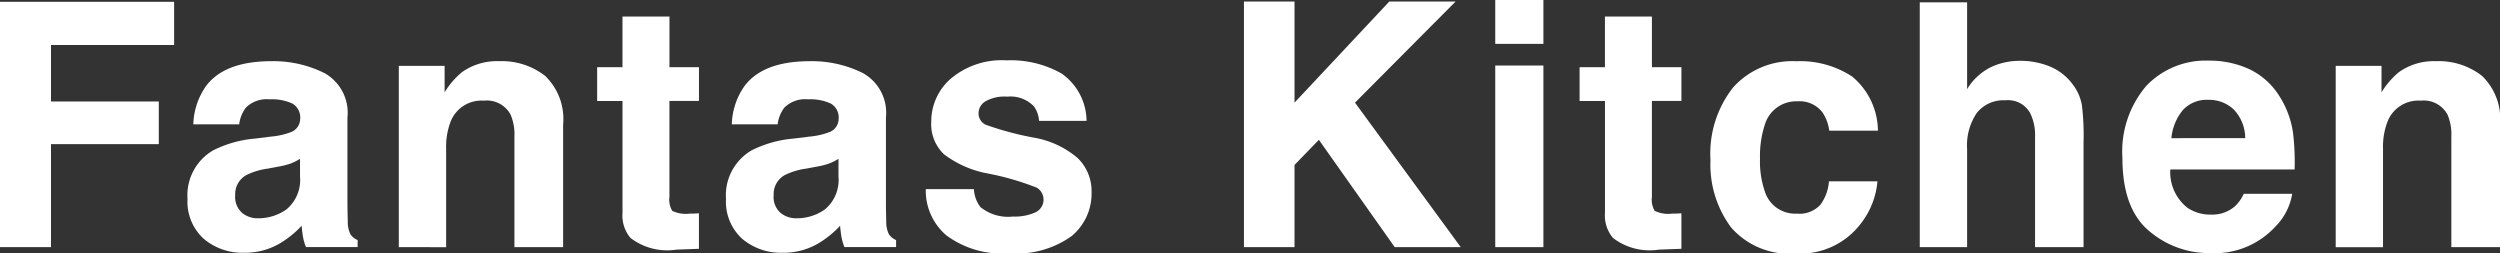
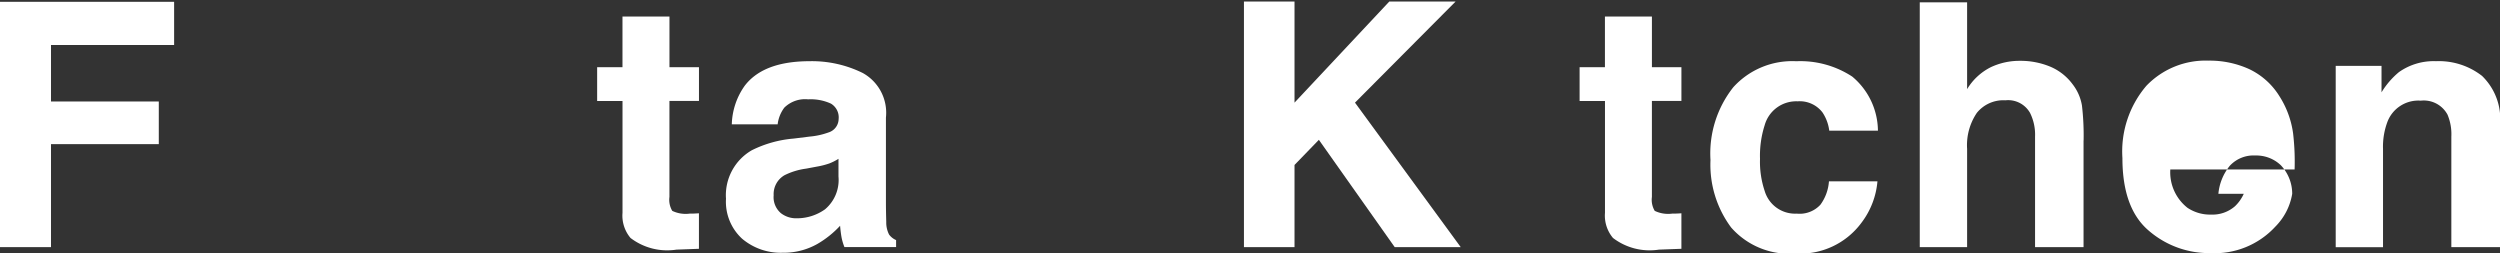
<svg xmlns="http://www.w3.org/2000/svg" width="167.186" height="16.951" viewBox="0 0 167.186 16.951">
  <rect x="0" y="0" width="167.186" height="16.951" fill="#333333" stroke="none" />
  <g id="グループ_8" data-name="グループ 8" transform="translate(-583.407 -7143.843)">
    <path id="パス_50" data-name="パス 50" d="M11.644,28.888H3.41v3.778h7.209v2.852H3.41v6.887H0V26H11.644Z" transform="translate(583.407 7117.964)" fill="#fff" />
-     <path id="パス_51" data-name="パス 51" d="M11.173,30.738q1.259-1.605,4.323-1.605a7.683,7.683,0,0,1,3.543.79,3.037,3.037,0,0,1,1.548,2.986V38.48q0,.58.023,1.4a1.769,1.769,0,0,0,.189.847,1.134,1.134,0,0,0,.469.369v.469H17.813a3.539,3.539,0,0,1-.2-.691c-.037-.216-.067-.461-.09-.735a6.514,6.514,0,0,1-1.515,1.213,4.563,4.563,0,0,1-2.317.591,3.988,3.988,0,0,1-2.723-.941,3.358,3.358,0,0,1-1.076-2.669,3.466,3.466,0,0,1,1.727-3.244,7.674,7.674,0,0,1,2.787-.78l1.08-.134a4.931,4.931,0,0,0,1.259-.276.956.956,0,0,0,.68-.9,1.071,1.071,0,0,0-.517-1.031,3.261,3.261,0,0,0-1.521-.284,1.981,1.981,0,0,0-1.594.557,2.308,2.308,0,0,0-.445,1.114H10.281a4.647,4.647,0,0,1,.891-2.617m2.362,8.535a1.658,1.658,0,0,0,1.092.366,3.237,3.237,0,0,0,1.89-.6,2.563,2.563,0,0,0,.9-2.193V35.662a3.6,3.6,0,0,1-.607.308,5.237,5.237,0,0,1-.842.214l-.712.134a4.587,4.587,0,0,0-1.438.436,1.453,1.453,0,0,0-.735,1.346,1.4,1.4,0,0,0,.456,1.171" transform="translate(586.055 7118.802)" fill="#fff" />
-     <path id="パス_52" data-name="パス 52" d="M26.731,31.773a2.211,2.211,0,0,0-2.217,1.372,4.709,4.709,0,0,0-.312,1.85v6.575H21.037V29.445H24.1v1.771a5.368,5.368,0,0,1,1.159-1.348,4.024,4.024,0,0,1,2.485-.735,4.7,4.7,0,0,1,3.081.985,4.013,4.013,0,0,1,1.2,3.271v8.18H28.769v-7.39a3.371,3.371,0,0,0-.256-1.471,1.8,1.8,0,0,0-1.782-.936" transform="translate(589.04 7118.802)" fill="#fff" />
    <path id="パス_53" data-name="パス 53" d="M38.307,39.935V42.31l-1.5.055a4.037,4.037,0,0,1-3.076-.78,2.315,2.315,0,0,1-.535-1.681V32.425H31.5v-2.26h1.694V26.777h3.142v3.387h1.973v2.26H36.334v6.419a1.441,1.441,0,0,0,.19.931,2.067,2.067,0,0,0,1.159.184c.1,0,.2,0,.306-.005s.214-.01.318-.018" transform="translate(591.841 7118.171)" fill="#fff" />
    <path id="パス_54" data-name="パス 54" d="M39.577,30.738q1.259-1.605,4.323-1.605a7.683,7.683,0,0,1,3.543.79,3.038,3.038,0,0,1,1.549,2.986V38.48c0,.387.006.854.022,1.4a1.769,1.769,0,0,0,.189.847,1.135,1.135,0,0,0,.469.369v.469H46.217a3.539,3.539,0,0,1-.2-.691c-.037-.216-.067-.461-.09-.735a6.514,6.514,0,0,1-1.515,1.213,4.563,4.563,0,0,1-2.317.591,3.991,3.991,0,0,1-2.724-.941,3.358,3.358,0,0,1-1.075-2.669,3.466,3.466,0,0,1,1.727-3.244,7.674,7.674,0,0,1,2.787-.78l1.08-.134a4.931,4.931,0,0,0,1.259-.276.956.956,0,0,0,.68-.9,1.071,1.071,0,0,0-.519-1.031,3.255,3.255,0,0,0-1.52-.284,1.981,1.981,0,0,0-1.594.557,2.308,2.308,0,0,0-.445,1.114H38.685a4.647,4.647,0,0,1,.891-2.617m2.362,8.535a1.659,1.659,0,0,0,1.092.366,3.233,3.233,0,0,0,1.889-.6,2.563,2.563,0,0,0,.9-2.193V35.662a3.614,3.614,0,0,1-.609.308,5.217,5.217,0,0,1-.841.214l-.712.134a4.587,4.587,0,0,0-1.438.436,1.453,1.453,0,0,0-.735,1.346,1.4,1.4,0,0,0,.456,1.171" transform="translate(593.661 7118.802)" fill="#fff" />
-     <path id="パス_55" data-name="パス 55" d="M57.949,29.992a3.912,3.912,0,0,1,1.638,3.143H56.411a1.883,1.883,0,0,0-.345-.971,2.174,2.174,0,0,0-1.784-.647,2.558,2.558,0,0,0-1.476.325.931.931,0,0,0-.44.758.828.828,0,0,0,.468.79,20.3,20.3,0,0,0,3.309.881,6.08,6.08,0,0,1,2.841,1.346,3.064,3.064,0,0,1,.937,2.286,3.687,3.687,0,0,1-1.343,2.946,6.314,6.314,0,0,1-4.151,1.142A6.256,6.256,0,0,1,50.2,40.783,3.932,3.932,0,0,1,48.835,37.7h3.22a2.12,2.12,0,0,0,.434,1.2,2.94,2.94,0,0,0,2.184.634,3.325,3.325,0,0,0,1.488-.278.935.935,0,0,0,.105-1.648,18.056,18.056,0,0,0-3.31-.958,6.9,6.9,0,0,1-2.907-1.283,2.775,2.775,0,0,1-.847-2.184A3.781,3.781,0,0,1,50.524,30.3a5.291,5.291,0,0,1,3.715-1.211,6.875,6.875,0,0,1,3.711.9" transform="translate(596.483 7118.79)" fill="#fff" />
    <path id="パス_56" data-name="パス 56" d="M80.115,42.41H75.7l-5.071-7.176L69,36.916V42.41H65.618V25.986H69v6.762l6.34-6.762h4.433l-6.729,6.762Z" transform="translate(600.977 7117.959)" fill="#fff" />
-     <path id="パス_57" data-name="パス 57" d="M82.094,28.838h-3.22V25.906h3.22Zm0,13.594h-3.22V30.287h3.22Z" transform="translate(604.527 7117.938)" fill="#fff" />
    <path id="パス_58" data-name="パス 58" d="M90.131,39.935V42.31l-1.5.055a4.037,4.037,0,0,1-3.076-.78,2.321,2.321,0,0,1-.535-1.681V32.425H83.323v-2.26h1.694V26.777h3.142v3.387h1.973v2.26H88.158v6.419a1.441,1.441,0,0,0,.19.931,2.067,2.067,0,0,0,1.159.184c.1,0,.2,0,.307-.005s.213-.01.317-.018" transform="translate(605.719 7118.171)" fill="#fff" />
    <path id="パス_59" data-name="パス 59" d="M101.423,33.778H98.17a2.814,2.814,0,0,0-.458-1.226,1.914,1.914,0,0,0-1.66-.735,2.188,2.188,0,0,0-2.2,1.595,6.661,6.661,0,0,0-.312,2.25,6.127,6.127,0,0,0,.312,2.15A2.12,2.12,0,0,0,96,39.327a1.884,1.884,0,0,0,1.582-.6,3,3,0,0,0,.568-1.559h3.243a5.31,5.31,0,0,1-1.048,2.741,5.091,5.091,0,0,1-4.423,2.085,5.174,5.174,0,0,1-4.312-1.739,7.032,7.032,0,0,1-1.382-4.513,7.131,7.131,0,0,1,1.526-4.868,5.314,5.314,0,0,1,4.212-1.738,6.338,6.338,0,0,1,3.74,1.026,4.768,4.768,0,0,1,1.72,3.62" transform="translate(607.567 7118.802)" fill="#fff" />
    <path id="パス_60" data-name="パス 60" d="M112.22,35.267V42.4h-3.243V35.01a3.258,3.258,0,0,0-.333-1.582,1.68,1.68,0,0,0-1.649-.847,2.277,2.277,0,0,0-1.912.842,3.85,3.85,0,0,0-.65,2.4V42.4h-3.166V26.029h3.166v5.806a3.881,3.881,0,0,1,1.6-1.476,4.5,4.5,0,0,1,1.912-.418,5.179,5.179,0,0,1,2.044.388,3.591,3.591,0,0,1,1.511,1.194,3.159,3.159,0,0,1,.612,1.4,17.12,17.12,0,0,1,.112,2.345" transform="translate(610.523 7117.97)" fill="#fff" />
-     <path id="パス_61" data-name="パス 61" d="M123.311,38.01a4.043,4.043,0,0,1-1.126,2.193,5.512,5.512,0,0,1-4.367,1.772,6.159,6.159,0,0,1-4.09-1.492q-1.772-1.493-1.771-4.858a6.757,6.757,0,0,1,1.6-4.837,5.475,5.475,0,0,1,4.153-1.684,6.361,6.361,0,0,1,2.73.569,4.782,4.782,0,0,1,2.006,1.793,6.146,6.146,0,0,1,.925,2.509,16.25,16.25,0,0,1,.1,2.406h-8.312a3.023,3.023,0,0,0,1.146,2.563,2.71,2.71,0,0,0,1.583.455,2.278,2.278,0,0,0,1.594-.557,2.638,2.638,0,0,0,.59-.834Zm-3.143-3.722a2.772,2.772,0,0,0-.763-1.912,2.374,2.374,0,0,0-1.7-.65,2.157,2.157,0,0,0-1.712.69,3.456,3.456,0,0,0-.762,1.873Z" transform="translate(613.386 7118.794)" fill="#fff" />
+     <path id="パス_61" data-name="パス 61" d="M123.311,38.01a4.043,4.043,0,0,1-1.126,2.193,5.512,5.512,0,0,1-4.367,1.772,6.159,6.159,0,0,1-4.09-1.492q-1.772-1.493-1.771-4.858a6.757,6.757,0,0,1,1.6-4.837,5.475,5.475,0,0,1,4.153-1.684,6.361,6.361,0,0,1,2.73.569,4.782,4.782,0,0,1,2.006,1.793,6.146,6.146,0,0,1,.925,2.509,16.25,16.25,0,0,1,.1,2.406h-8.312a3.023,3.023,0,0,0,1.146,2.563,2.71,2.71,0,0,0,1.583.455,2.278,2.278,0,0,0,1.594-.557,2.638,2.638,0,0,0,.59-.834Za2.772,2.772,0,0,0-.763-1.912,2.374,2.374,0,0,0-1.7-.65,2.157,2.157,0,0,0-1.712.69,3.456,3.456,0,0,0-.762,1.873Z" transform="translate(613.386 7118.794)" fill="#fff" />
    <path id="パス_62" data-name="パス 62" d="M128.9,31.773a2.21,2.21,0,0,0-2.217,1.372,4.709,4.709,0,0,0-.312,1.85v6.575h-3.164V29.445h3.064v1.771a5.368,5.368,0,0,1,1.159-1.348,4.024,4.024,0,0,1,2.485-.735,4.693,4.693,0,0,1,3.079.985,4.014,4.014,0,0,1,1.2,3.271v8.18H130.94v-7.39a3.371,3.371,0,0,0-.256-1.471,1.8,1.8,0,0,0-1.783-.936" transform="translate(616.399 7118.802)" fill="#fff" />
  </g>
</svg>